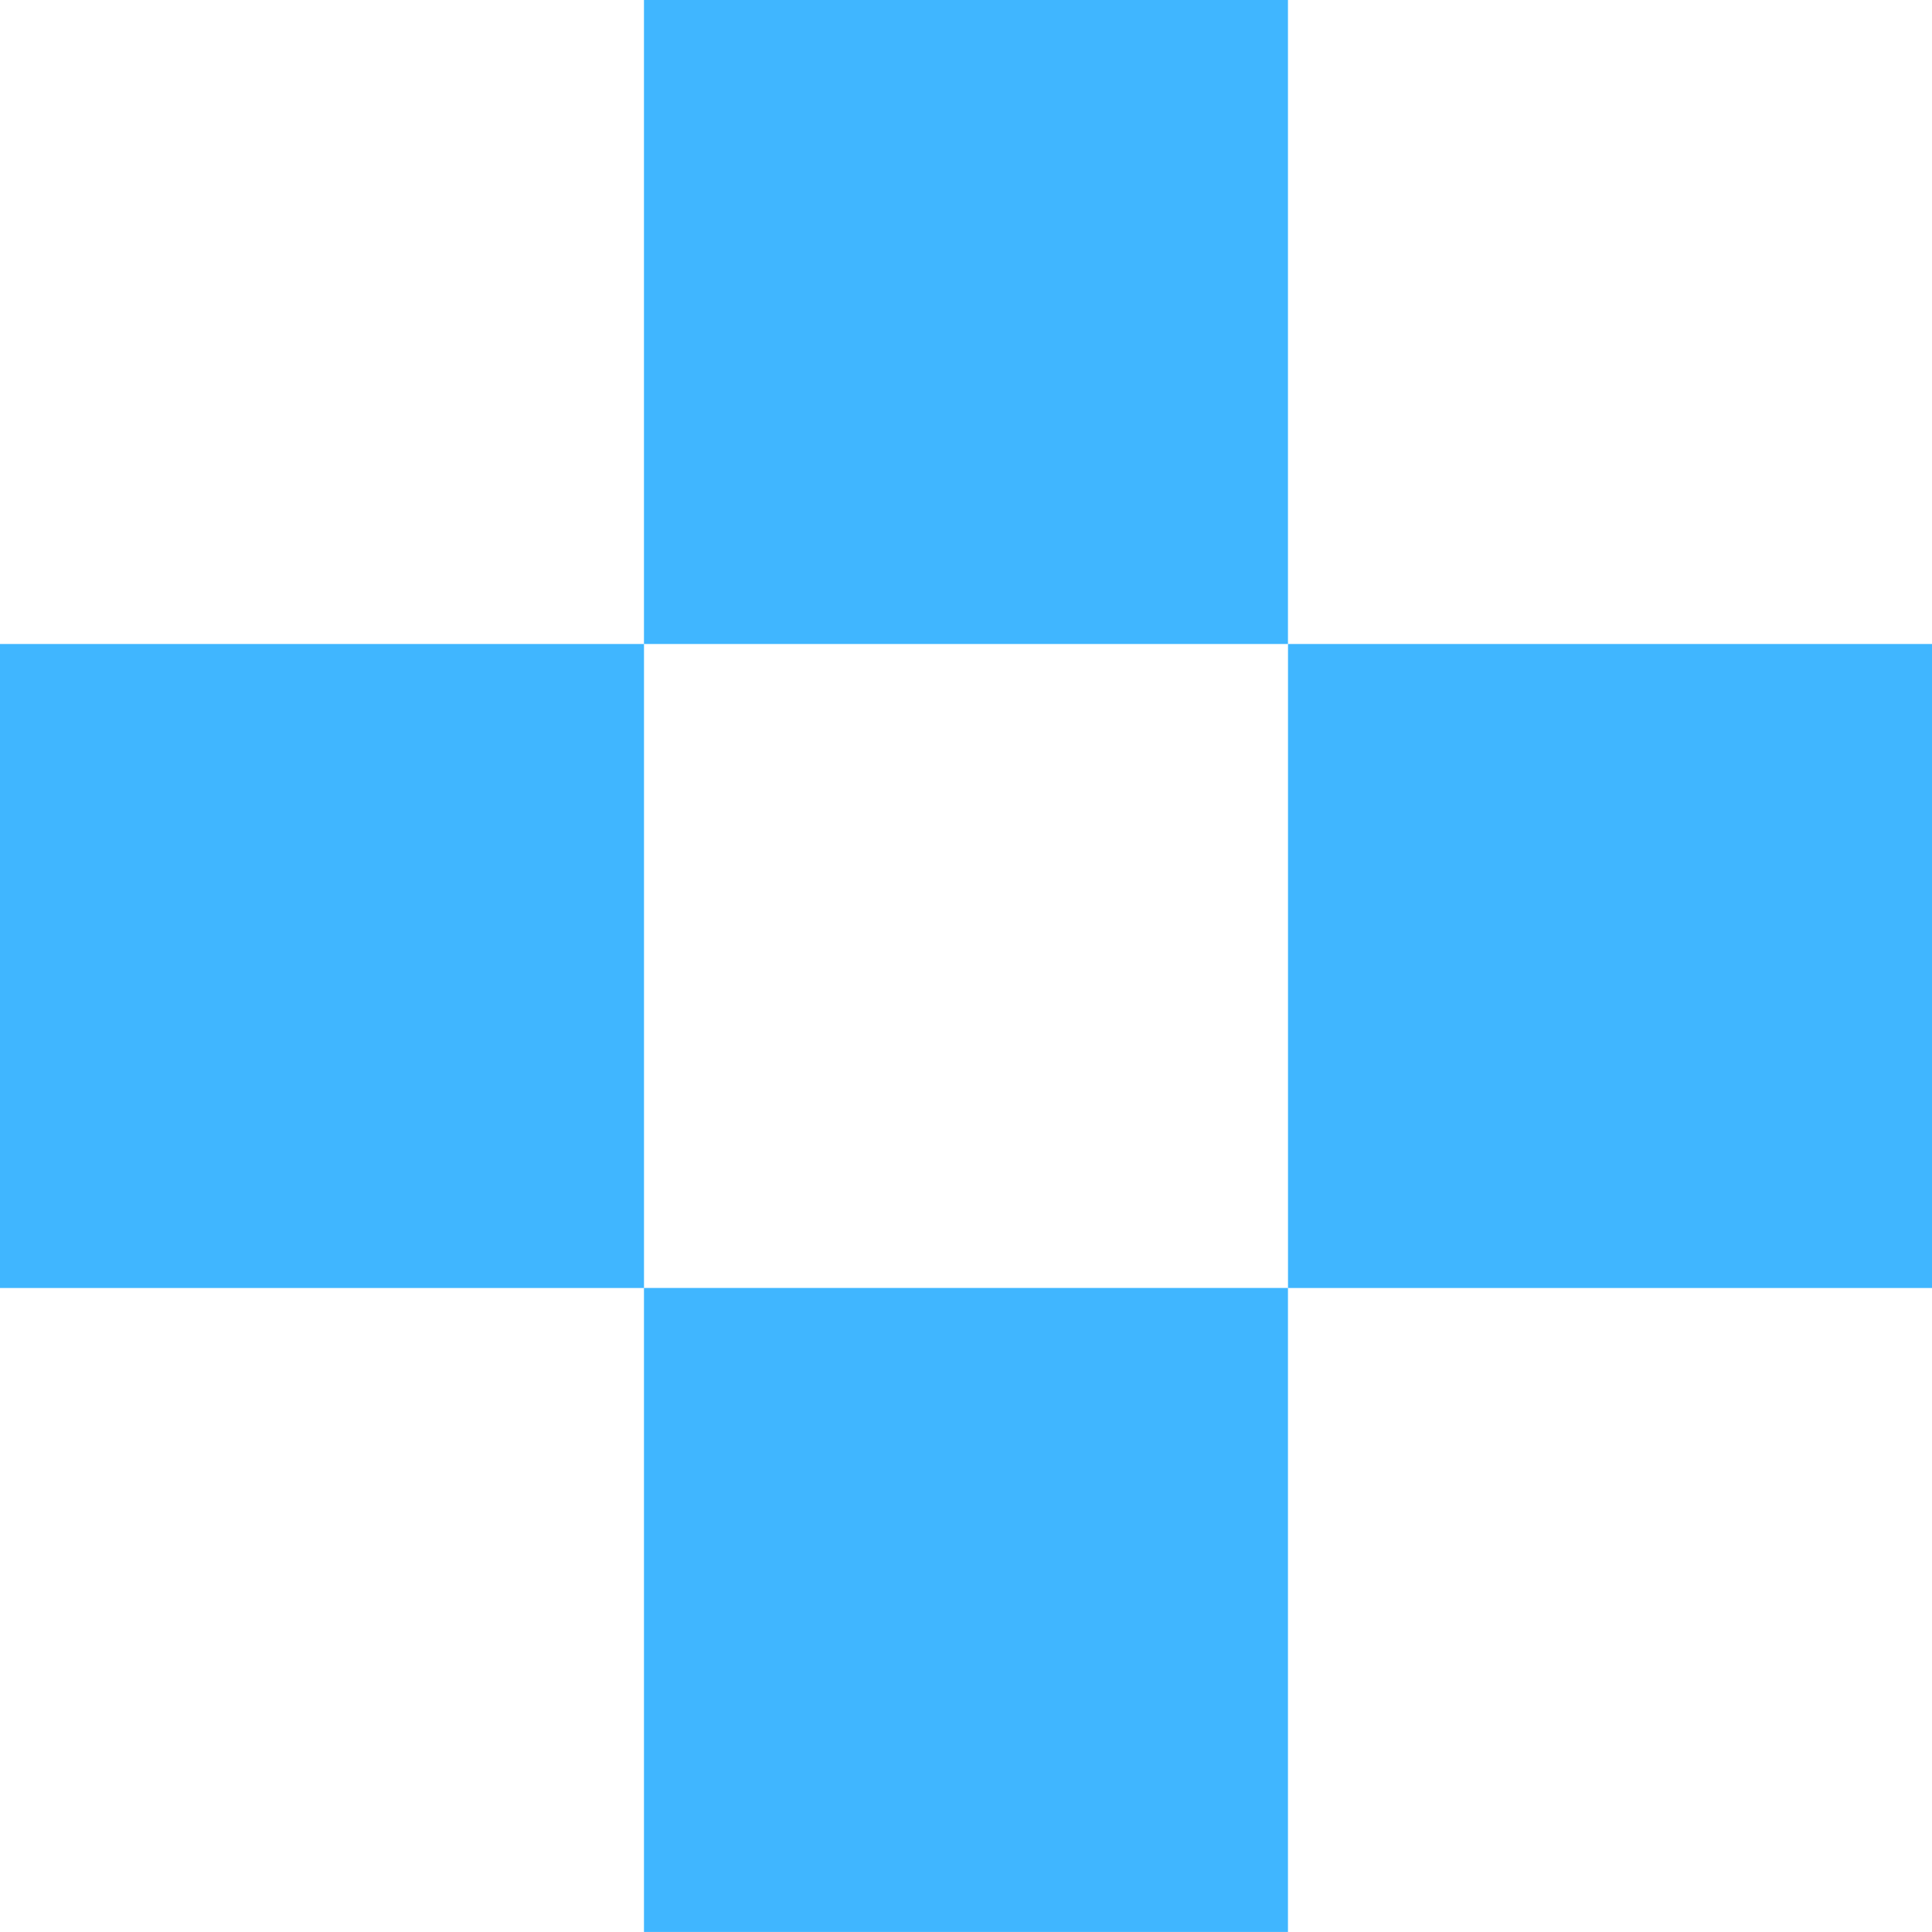
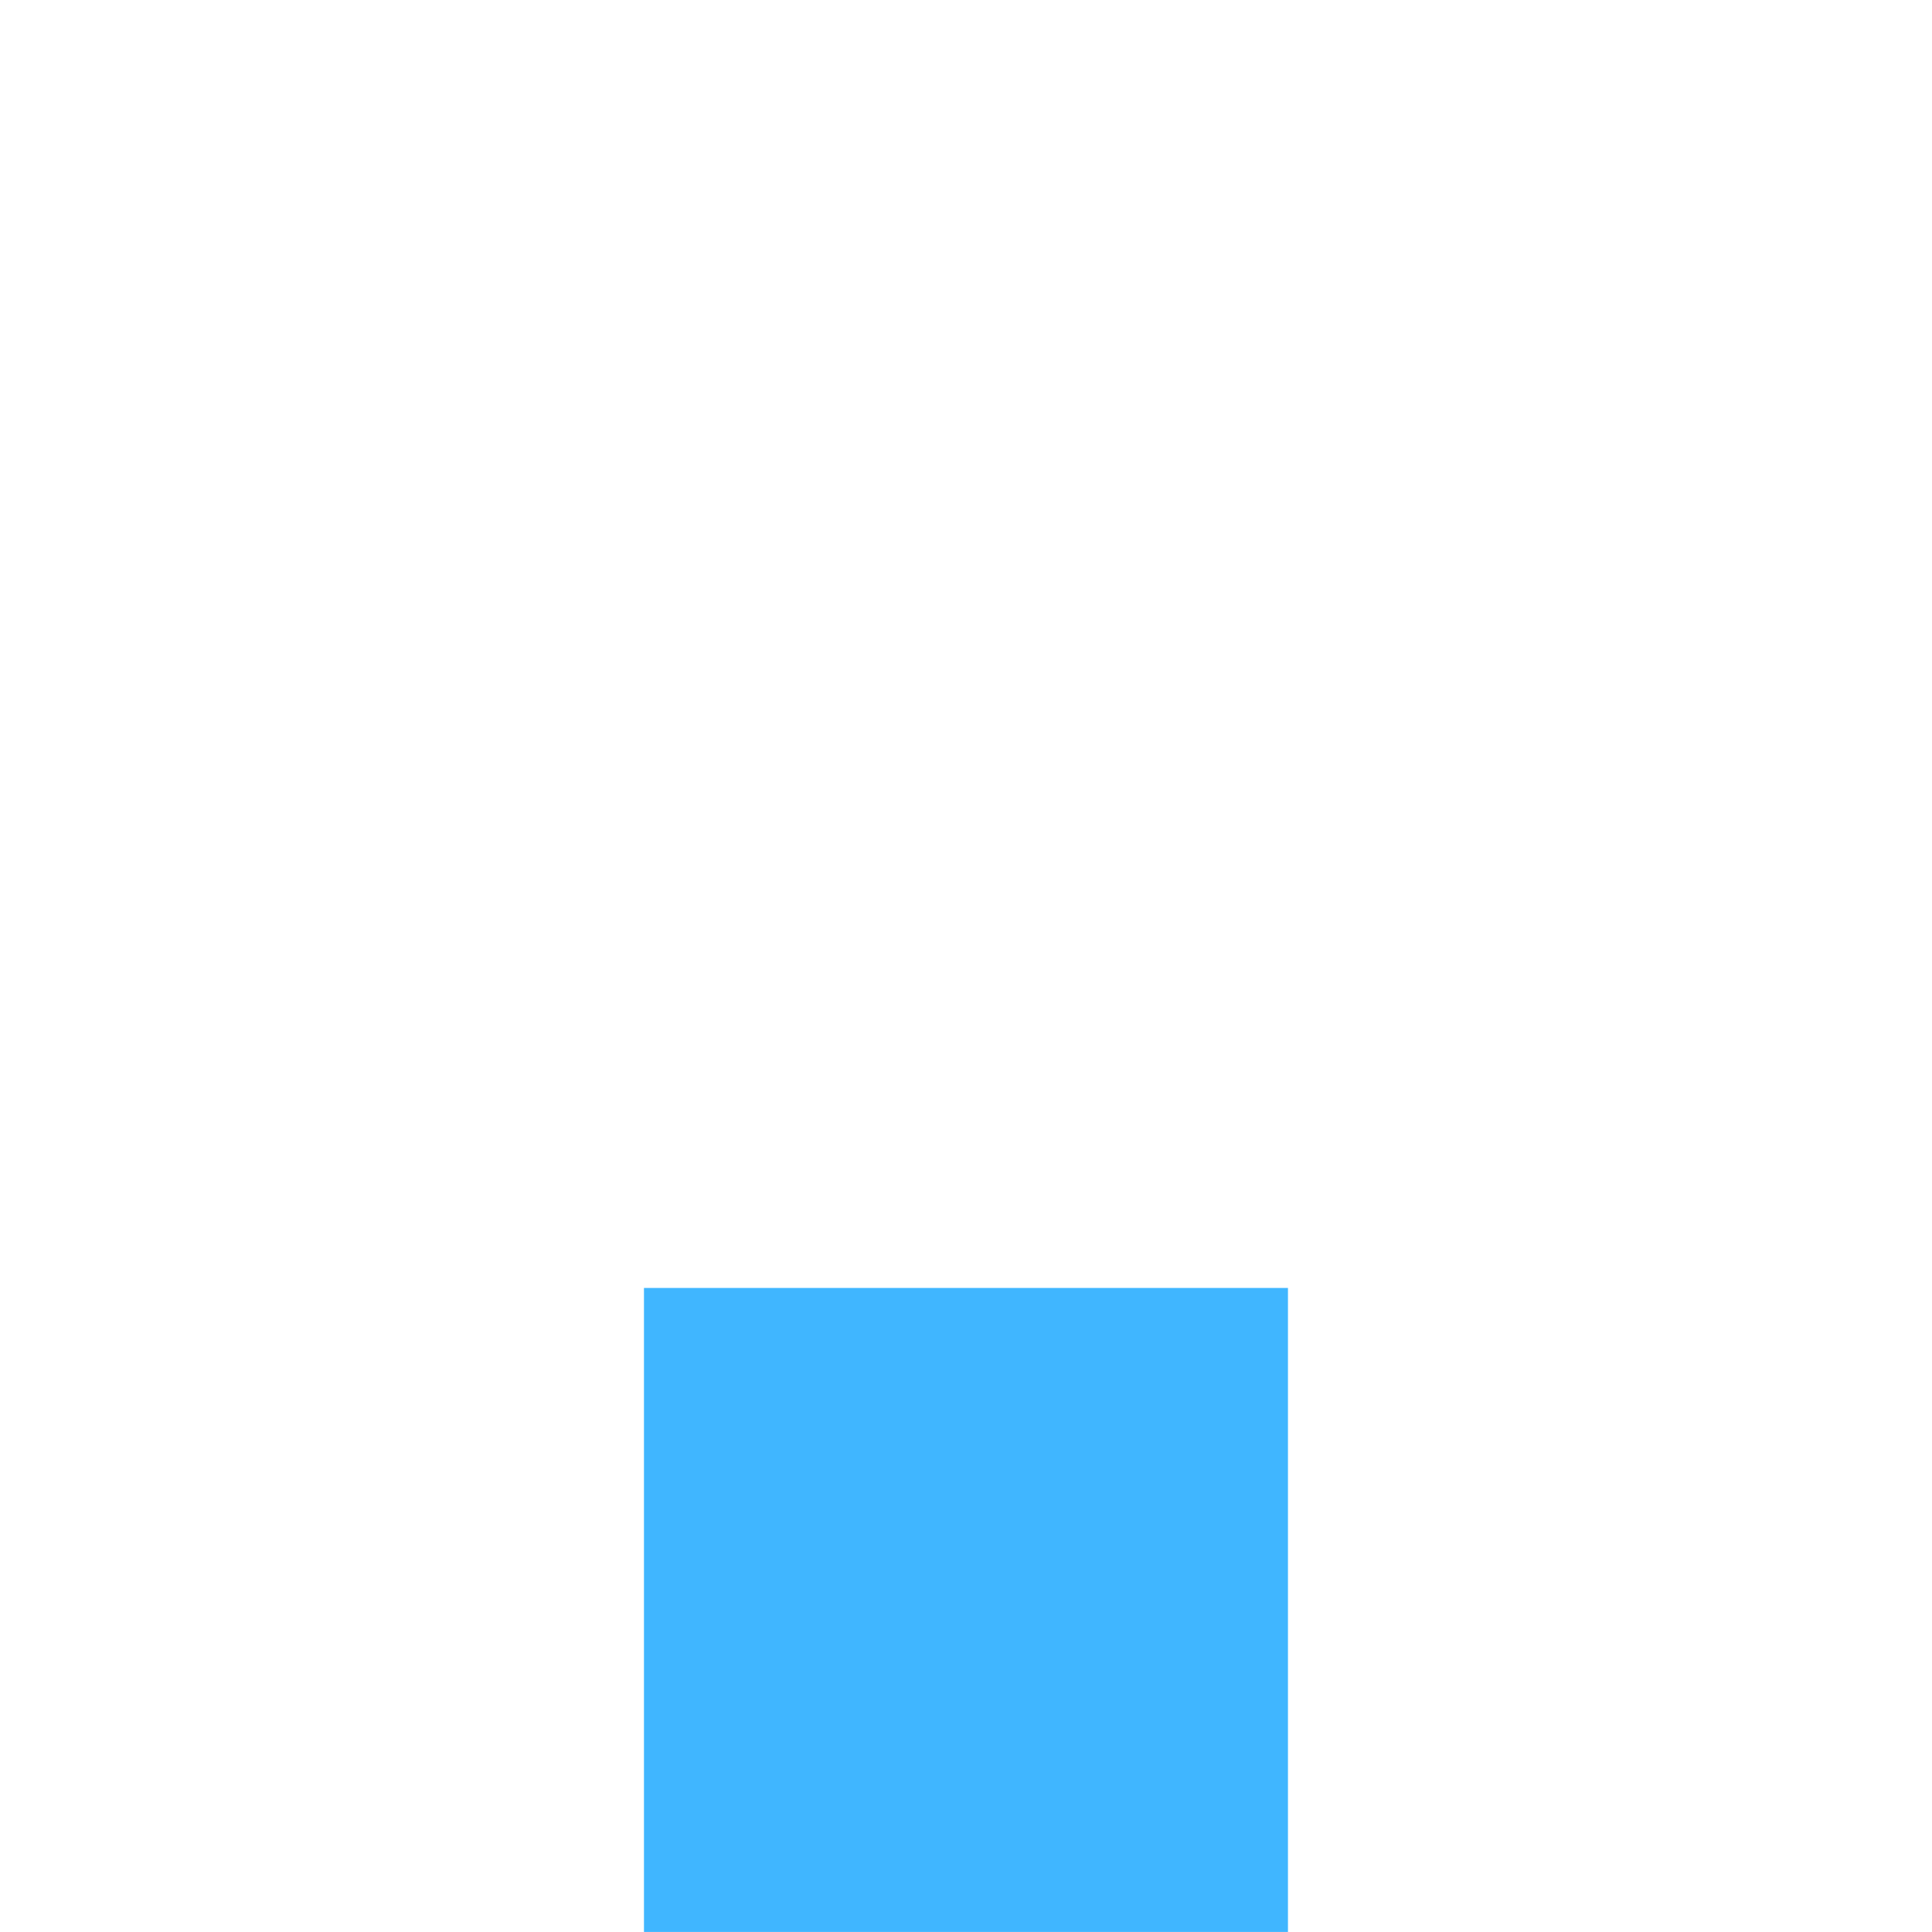
<svg xmlns="http://www.w3.org/2000/svg" width="50.001" height="50" viewBox="0 0 50.001 50">
  <g id="IMG_-_PIXEL_FLOWER_BLUE" data-name="IMG - PIXEL FLOWER BLUE" transform="translate(17213 14472)">
-     <rect id="Rectangle_361" data-name="Rectangle 361" width="16.667" height="16.667" transform="translate(-17196.334 -14472)" fill="#40b6ff" />
-     <rect id="Rectangle_361-2" data-name="Rectangle 361" width="16.667" height="16.667" transform="translate(-17213 -14455.333)" fill="#40b6ff" />
-     <rect id="Rectangle_361-3" data-name="Rectangle 361" width="16.667" height="16.667" transform="translate(-17179.666 -14455.333)" fill="#40b6ff" />
    <rect id="Rectangle_361-4" data-name="Rectangle 361" width="16.667" height="16.667" transform="translate(-17196.334 -14438.667)" fill="#40b6ff" />
  </g>
</svg>